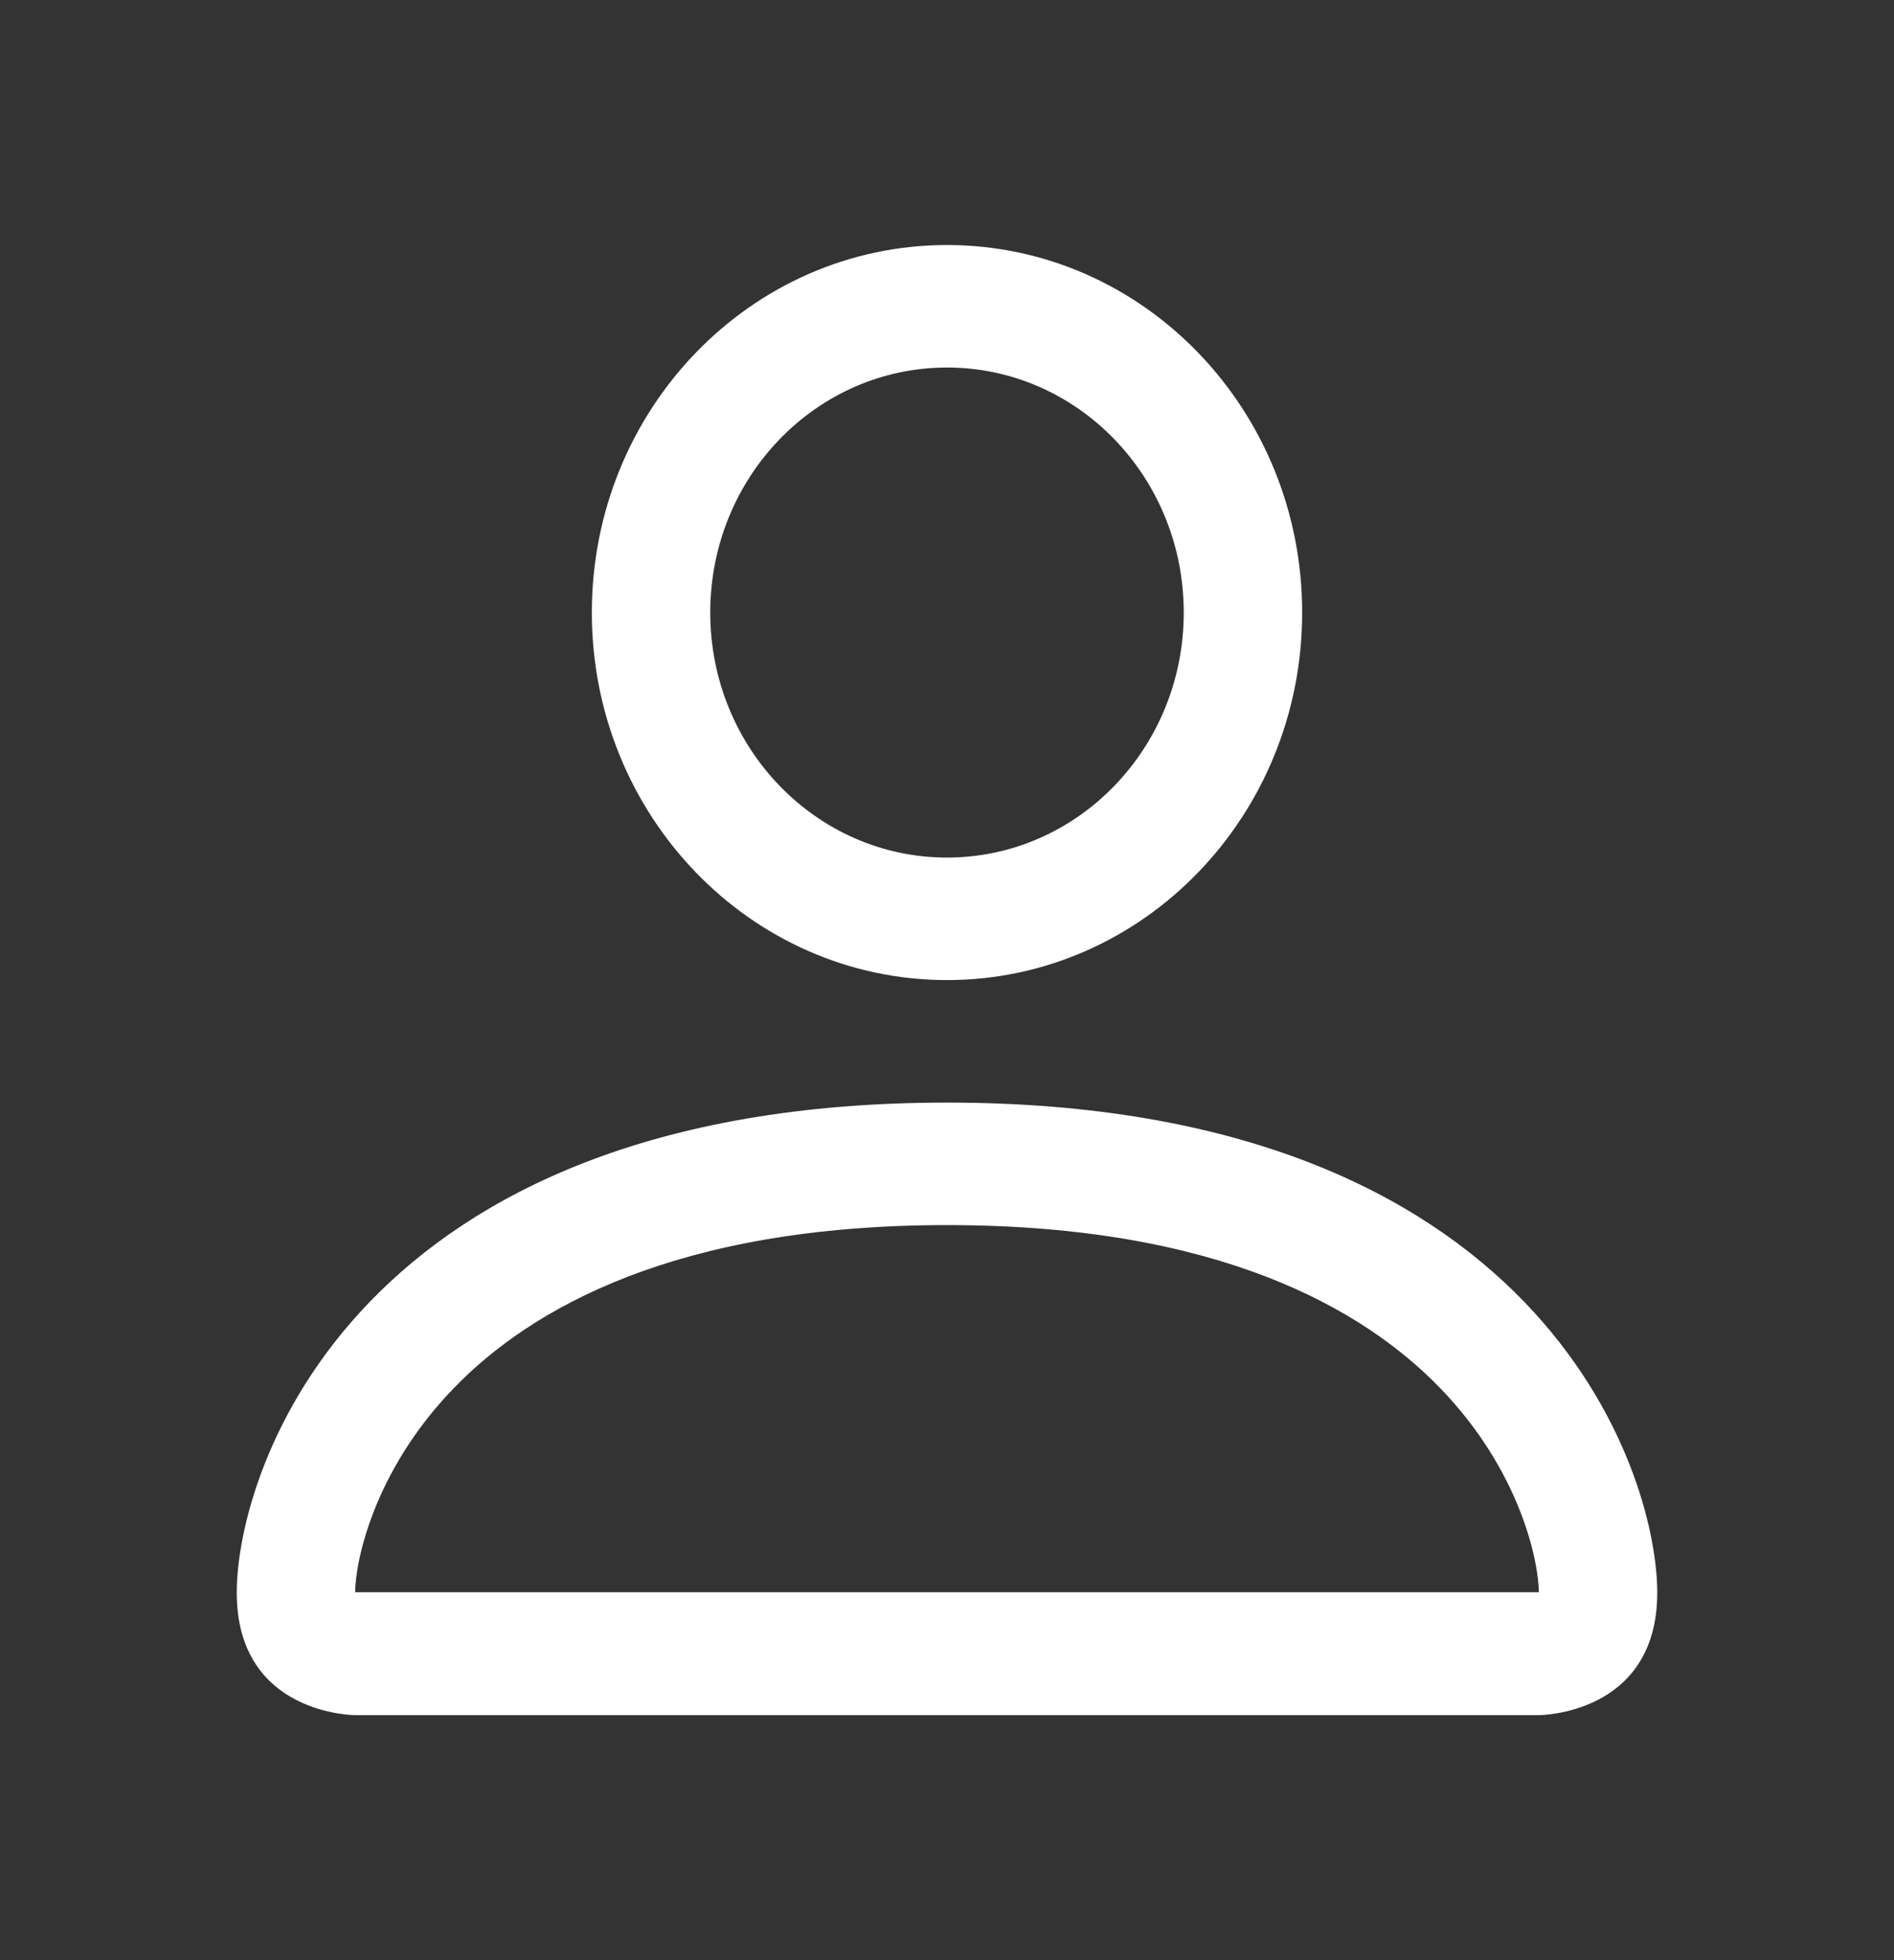
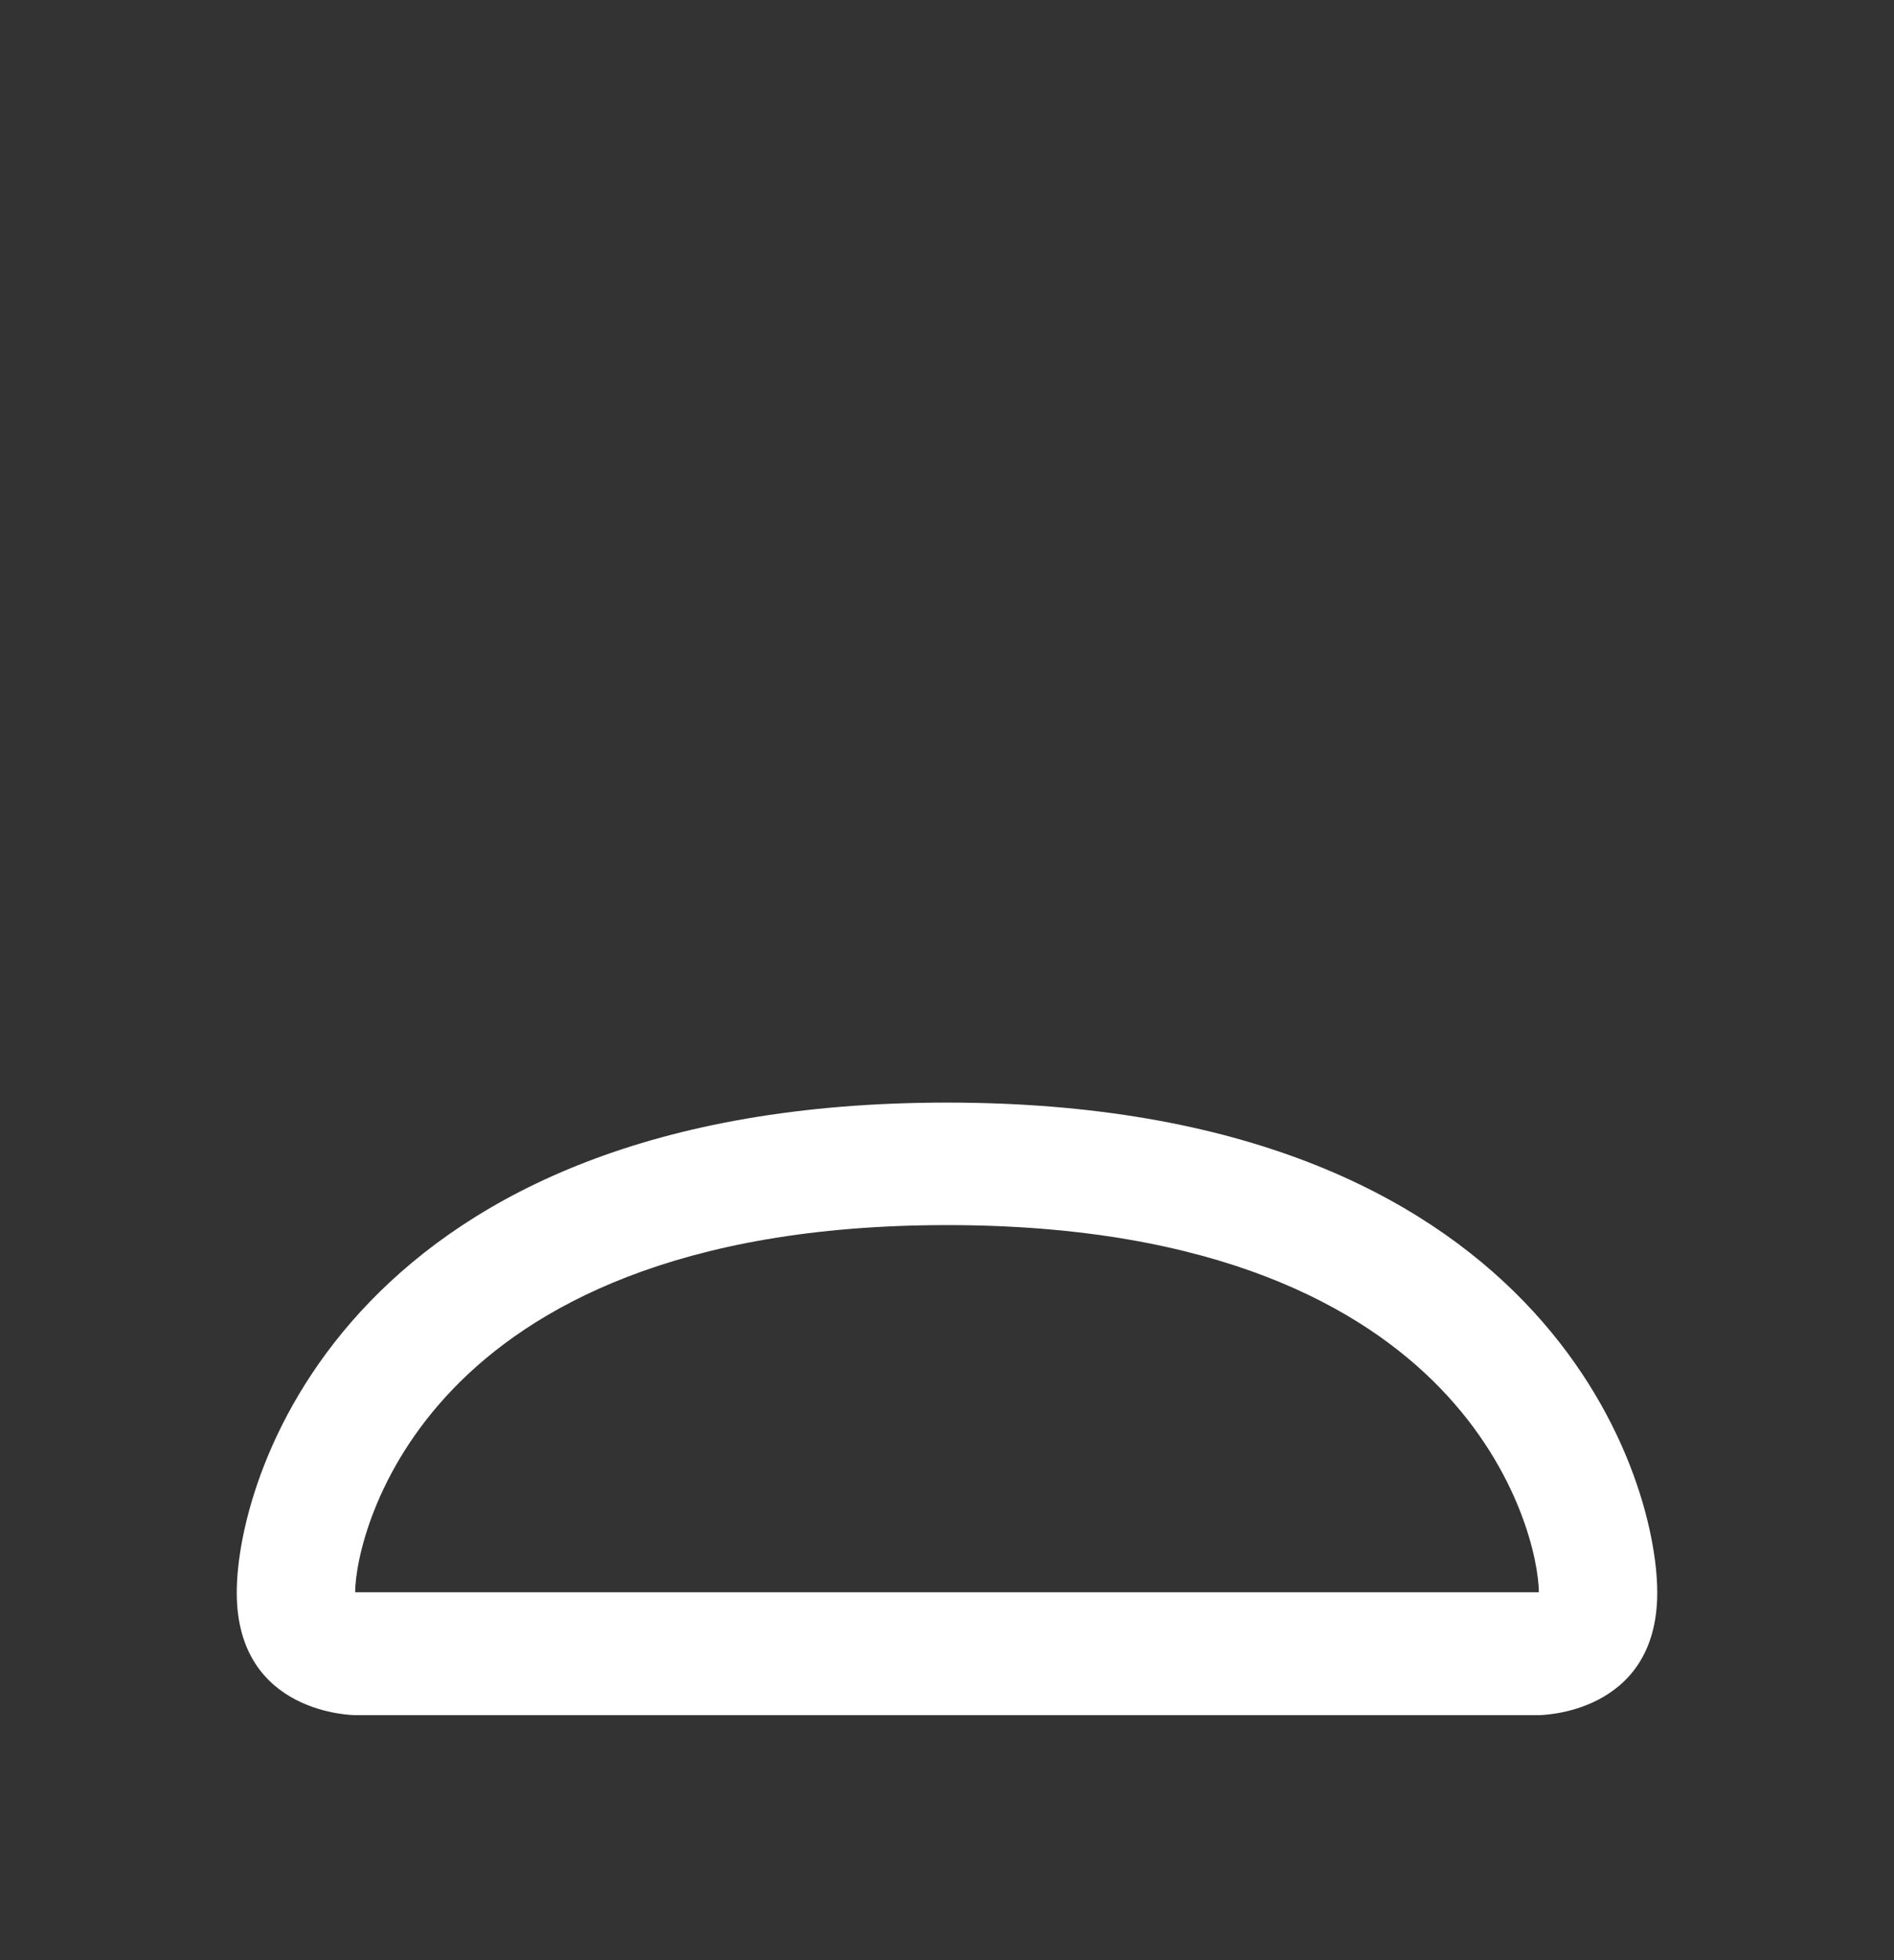
<svg xmlns="http://www.w3.org/2000/svg" width="29" height="30" viewBox="0 0 29 30" fill="none">
  <rect x="0" y="0" width="29" height="30" fill="#333333" stroke="none" />
-   <path d="M14.5 15C17.503 15 19.938 12.482 19.938 9.375C19.938 6.268 17.503 3.75 14.5 3.75C11.497 3.75 9.062 6.268 9.062 9.375C9.062 12.482 11.497 15 14.5 15ZM18.125 9.375C18.125 11.446 16.502 13.125 14.5 13.125C12.498 13.125 10.875 11.446 10.875 9.375C10.875 7.304 12.498 5.625 14.5 5.625C16.502 5.625 18.125 7.304 18.125 9.375Z" fill="white" />
  <path d="M25.375 24.375C25.375 26.25 23.562 26.25 23.562 26.25H5.438C5.438 26.25 3.625 26.25 3.625 24.375C3.625 22.5 5.438 16.875 14.5 16.875C23.562 16.875 25.375 22.5 25.375 24.375ZM23.562 24.369C23.56 23.906 23.284 22.52 22.054 21.248C20.872 20.025 18.649 18.75 14.5 18.75C10.351 18.75 8.128 20.025 6.946 21.248C5.716 22.52 5.44 23.906 5.438 24.369H23.562Z" fill="white" />
</svg>